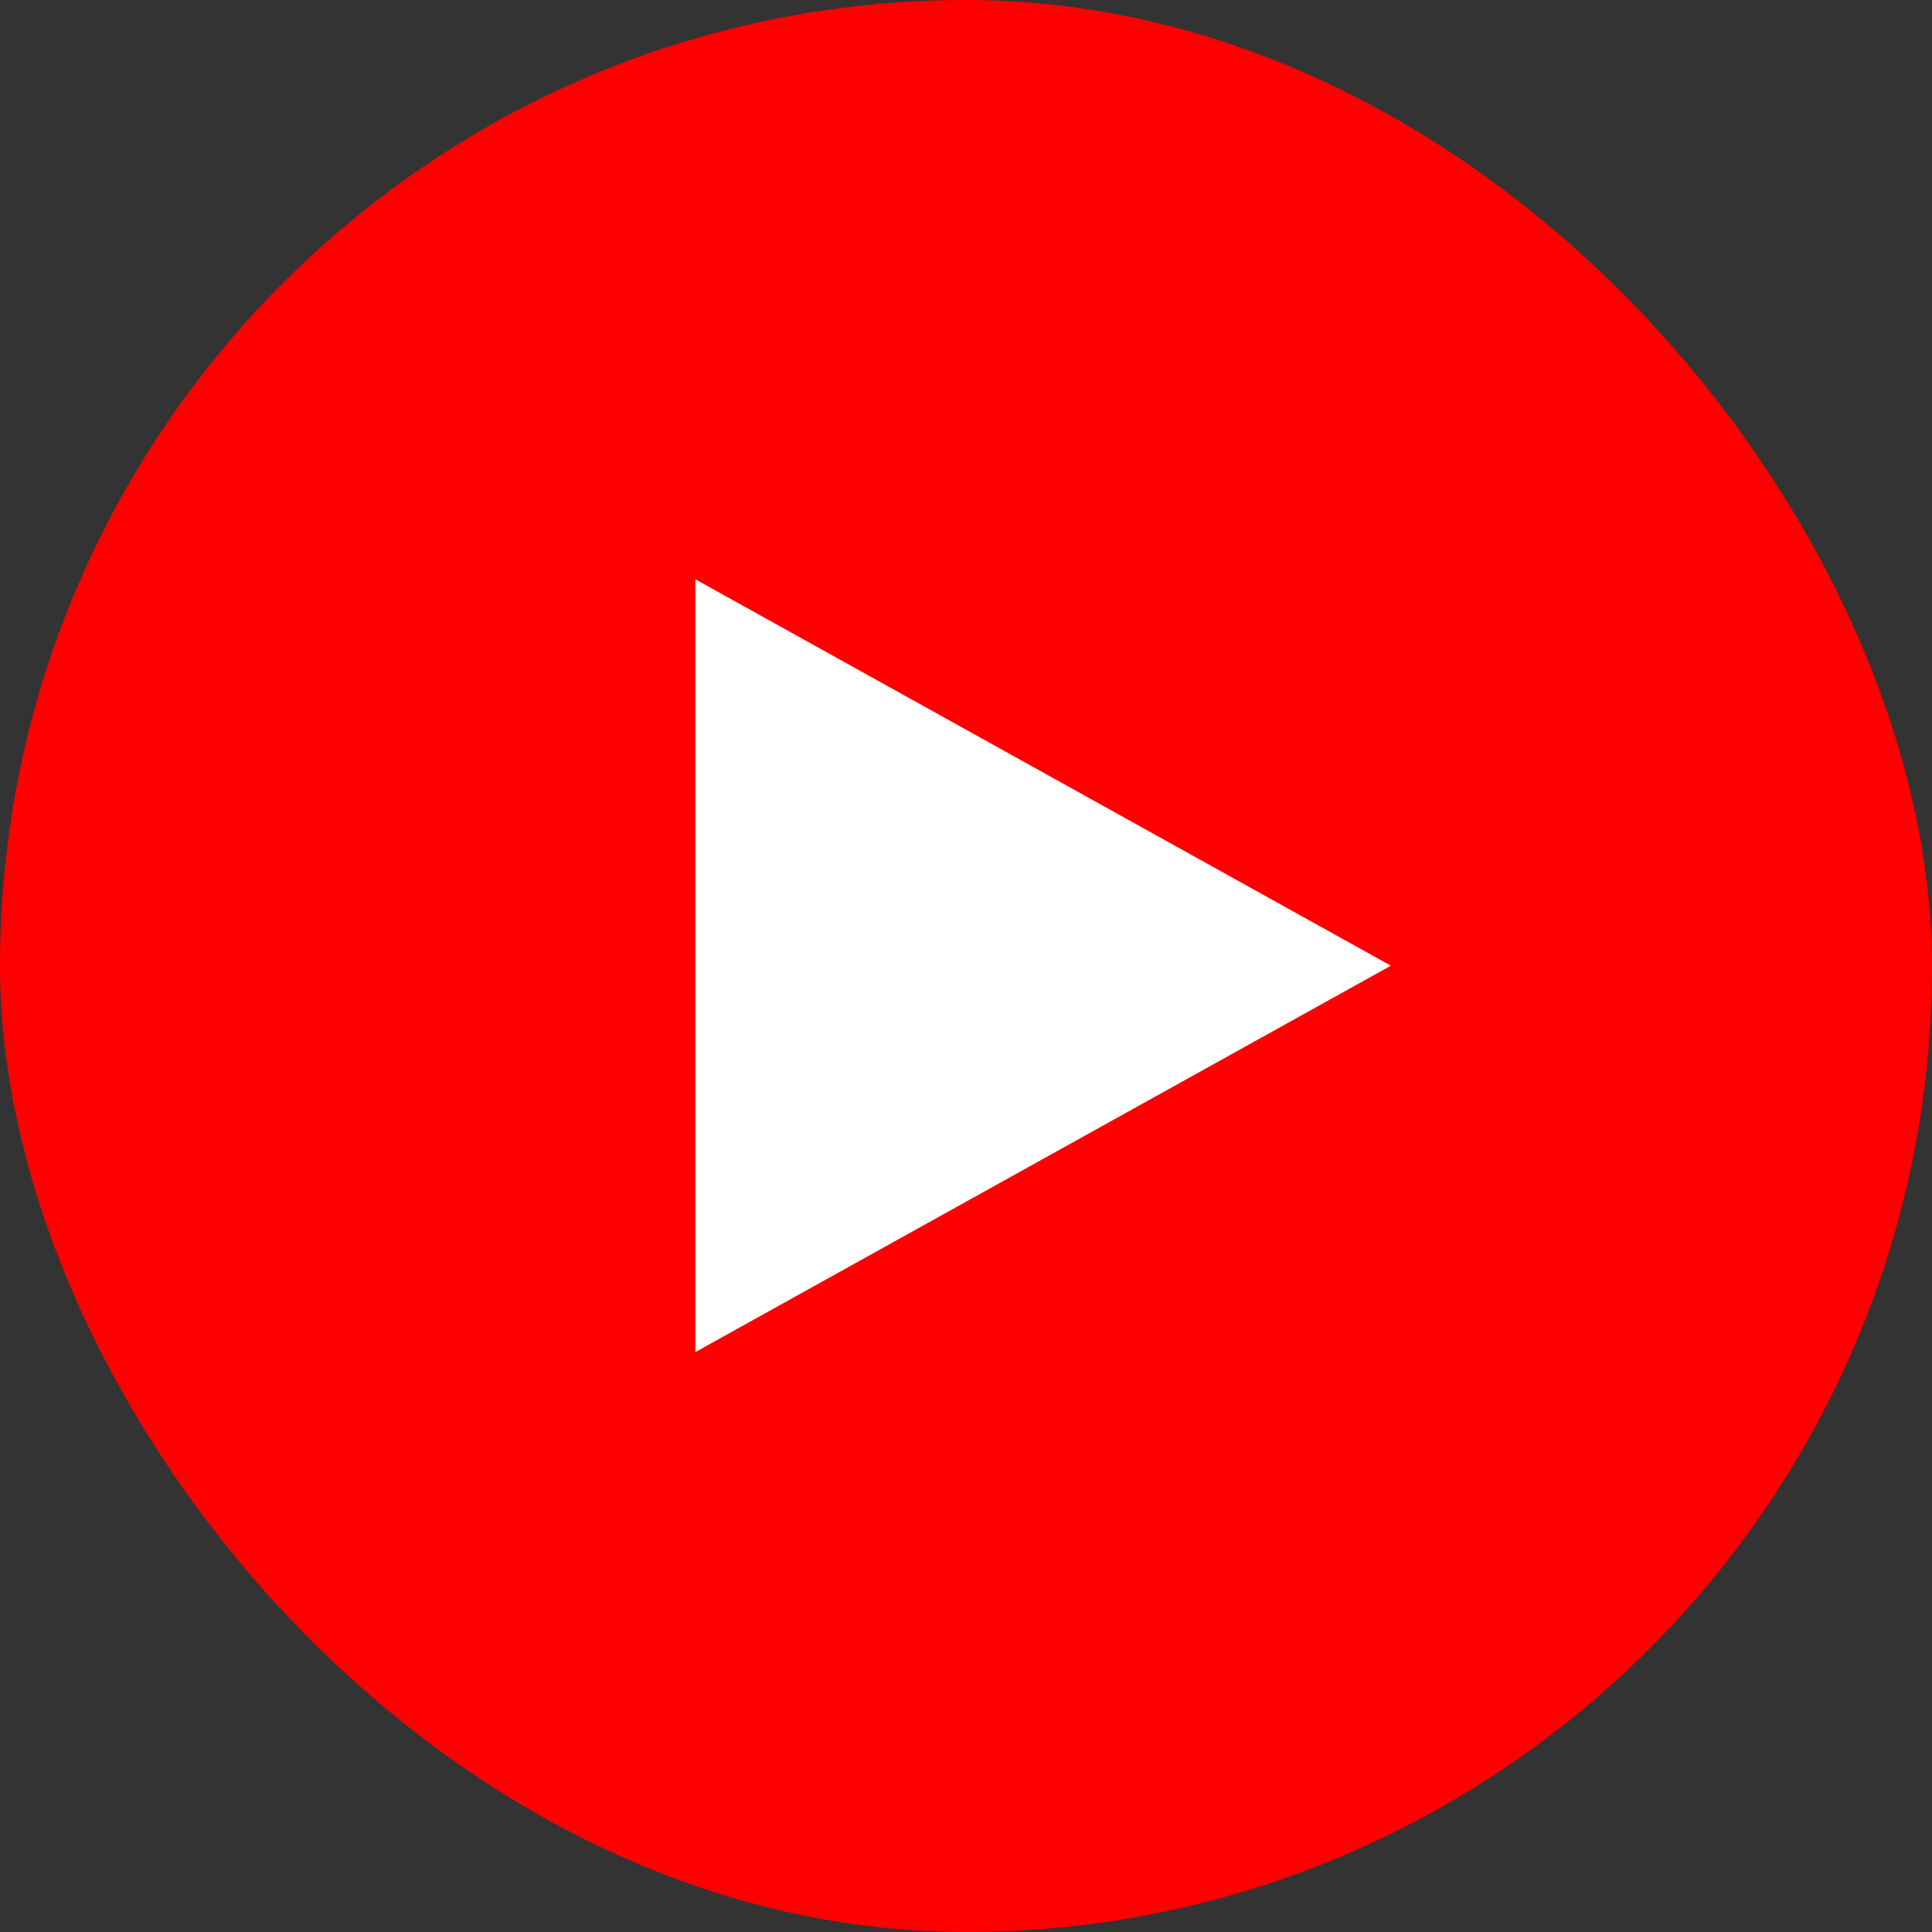
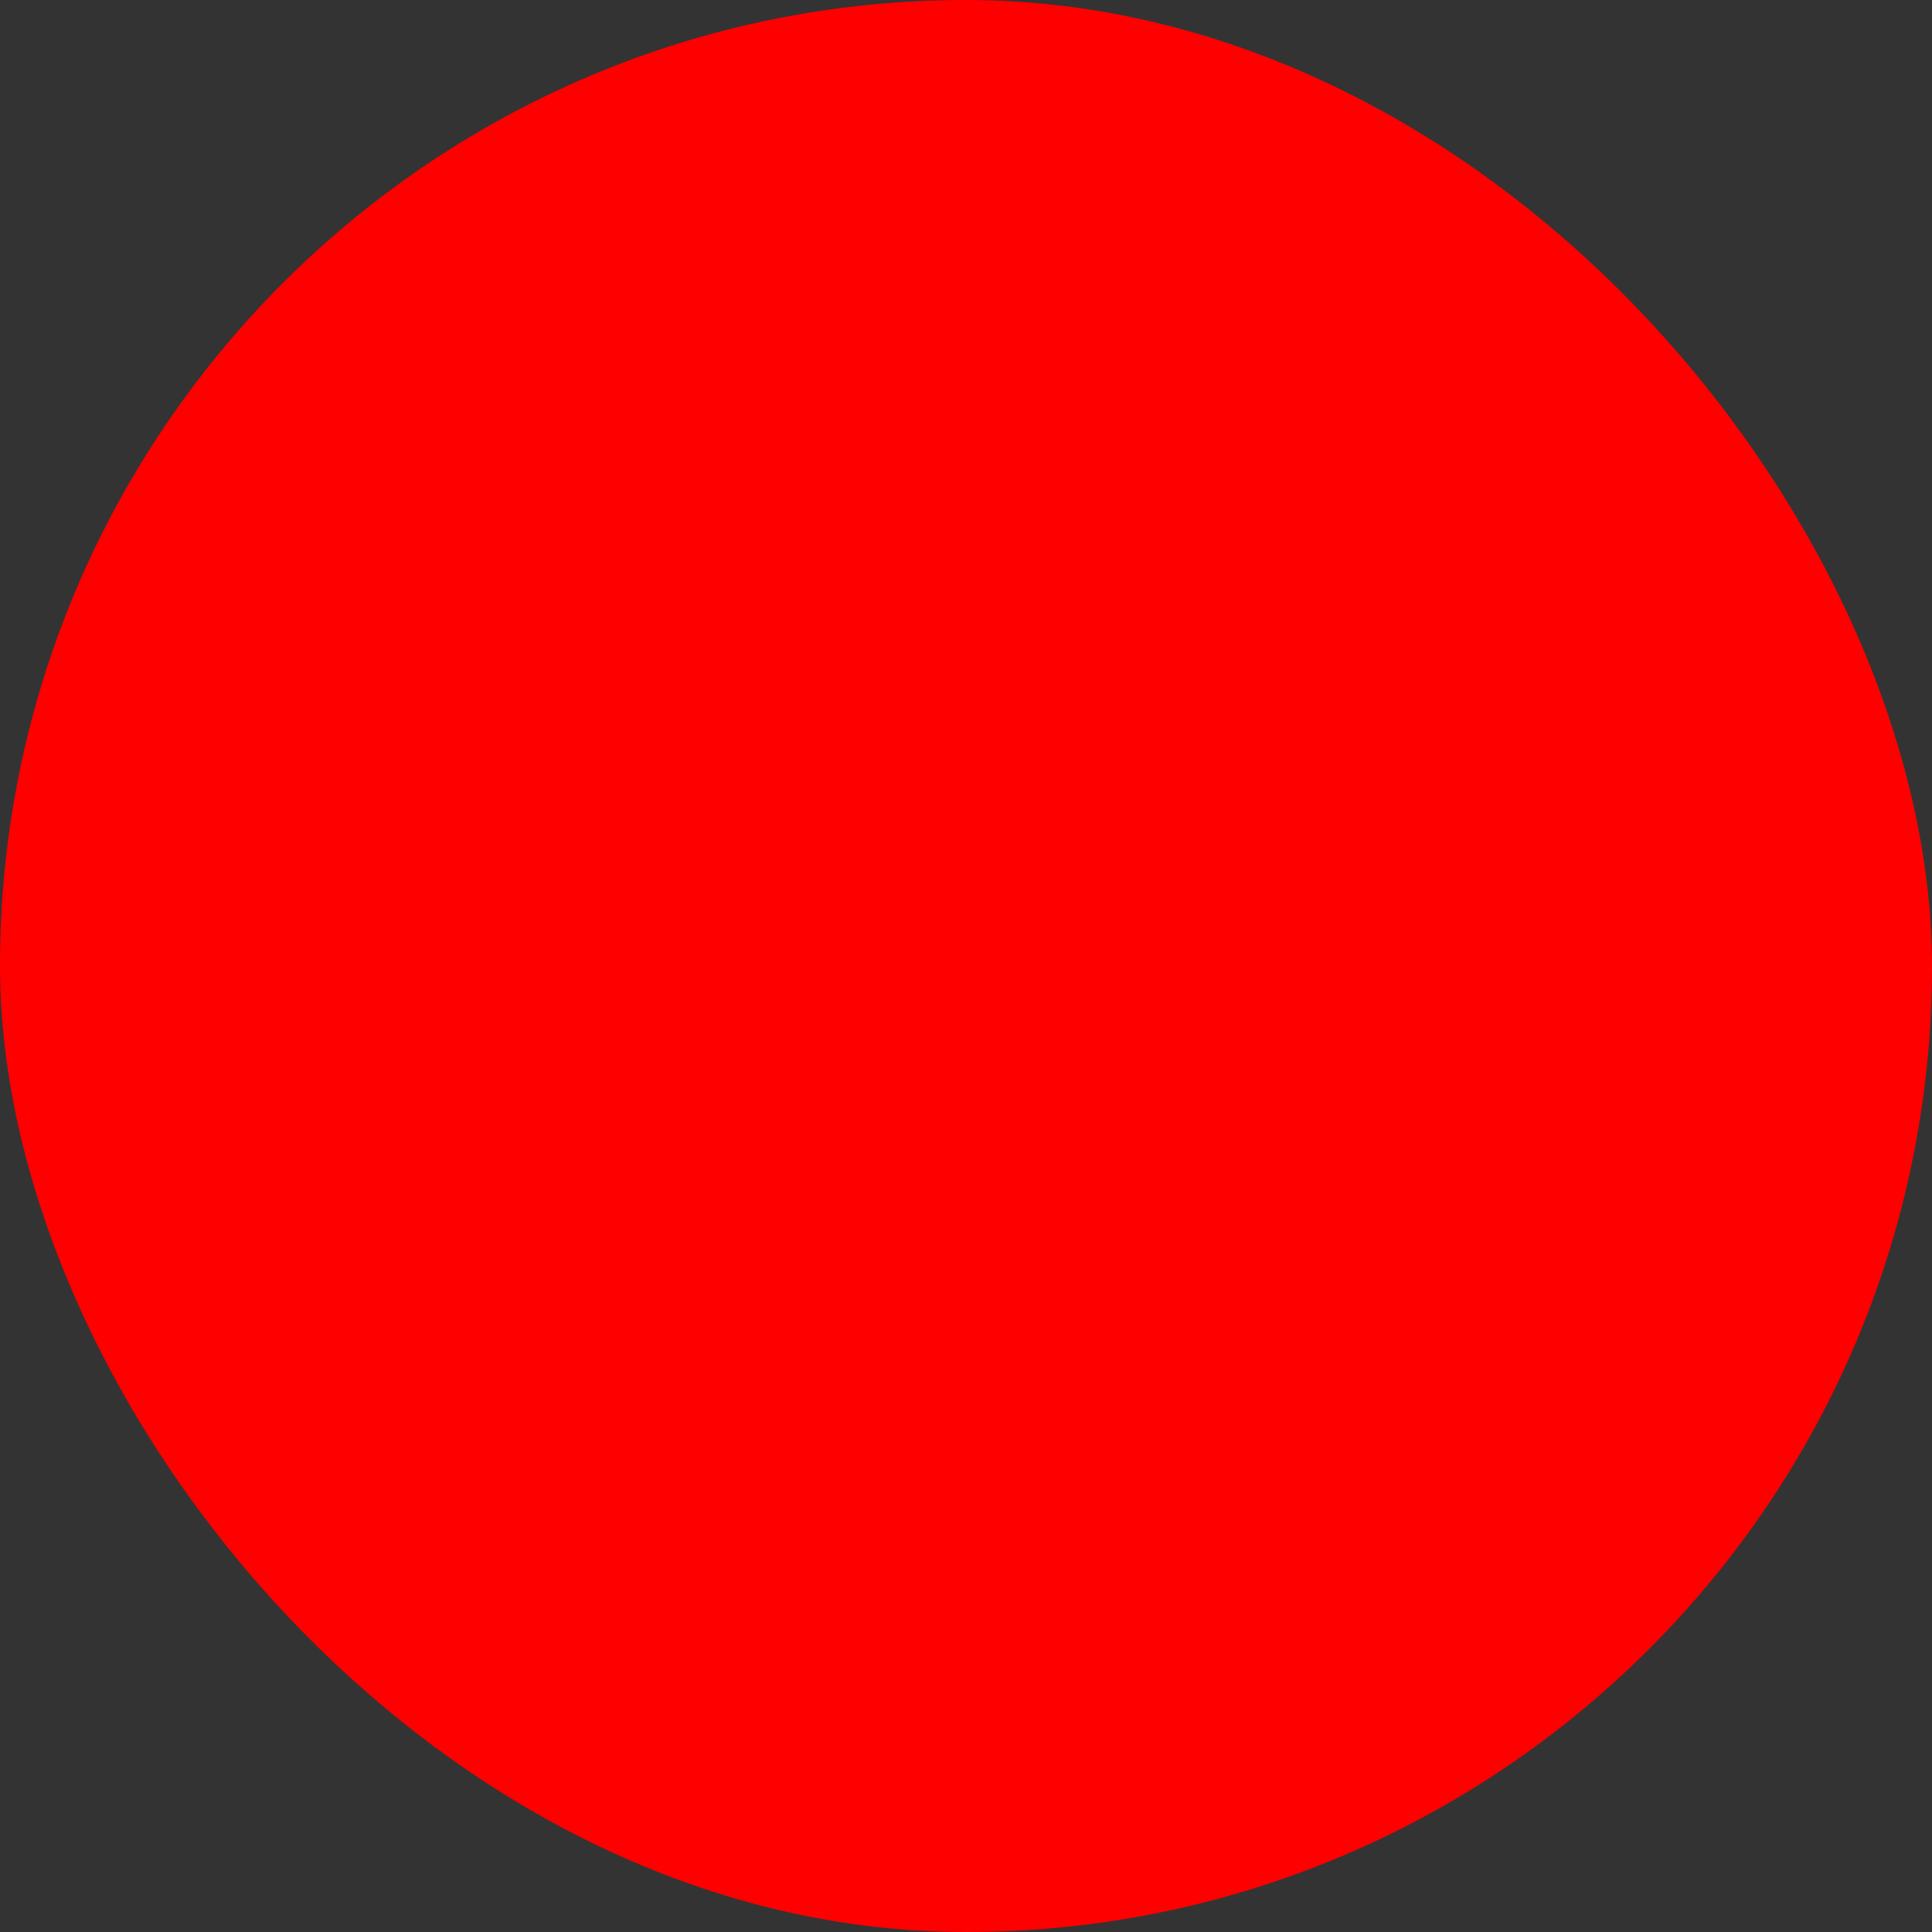
<svg xmlns="http://www.w3.org/2000/svg" width="50" height="50" viewBox="0 0 50 50">
  <rect x="0" y="0" width="50" height="50" fill="#333333" stroke="none" />
  <defs>
    <style>
      .cls-1 {
        fill: red;
      }

      .cls-2 {
        fill: #fff;
        fill-rule: evenodd;
      }
    </style>
  </defs>
  <rect id="長方形_2" data-name="長方形 2" class="cls-1" width="50" height="50" rx="25" ry="25" />
-   <path id="シェイプ_65" data-name="シェイプ 65" class="cls-2" d="M17.995,34.992l18-10-18-10v20Z" />
</svg>